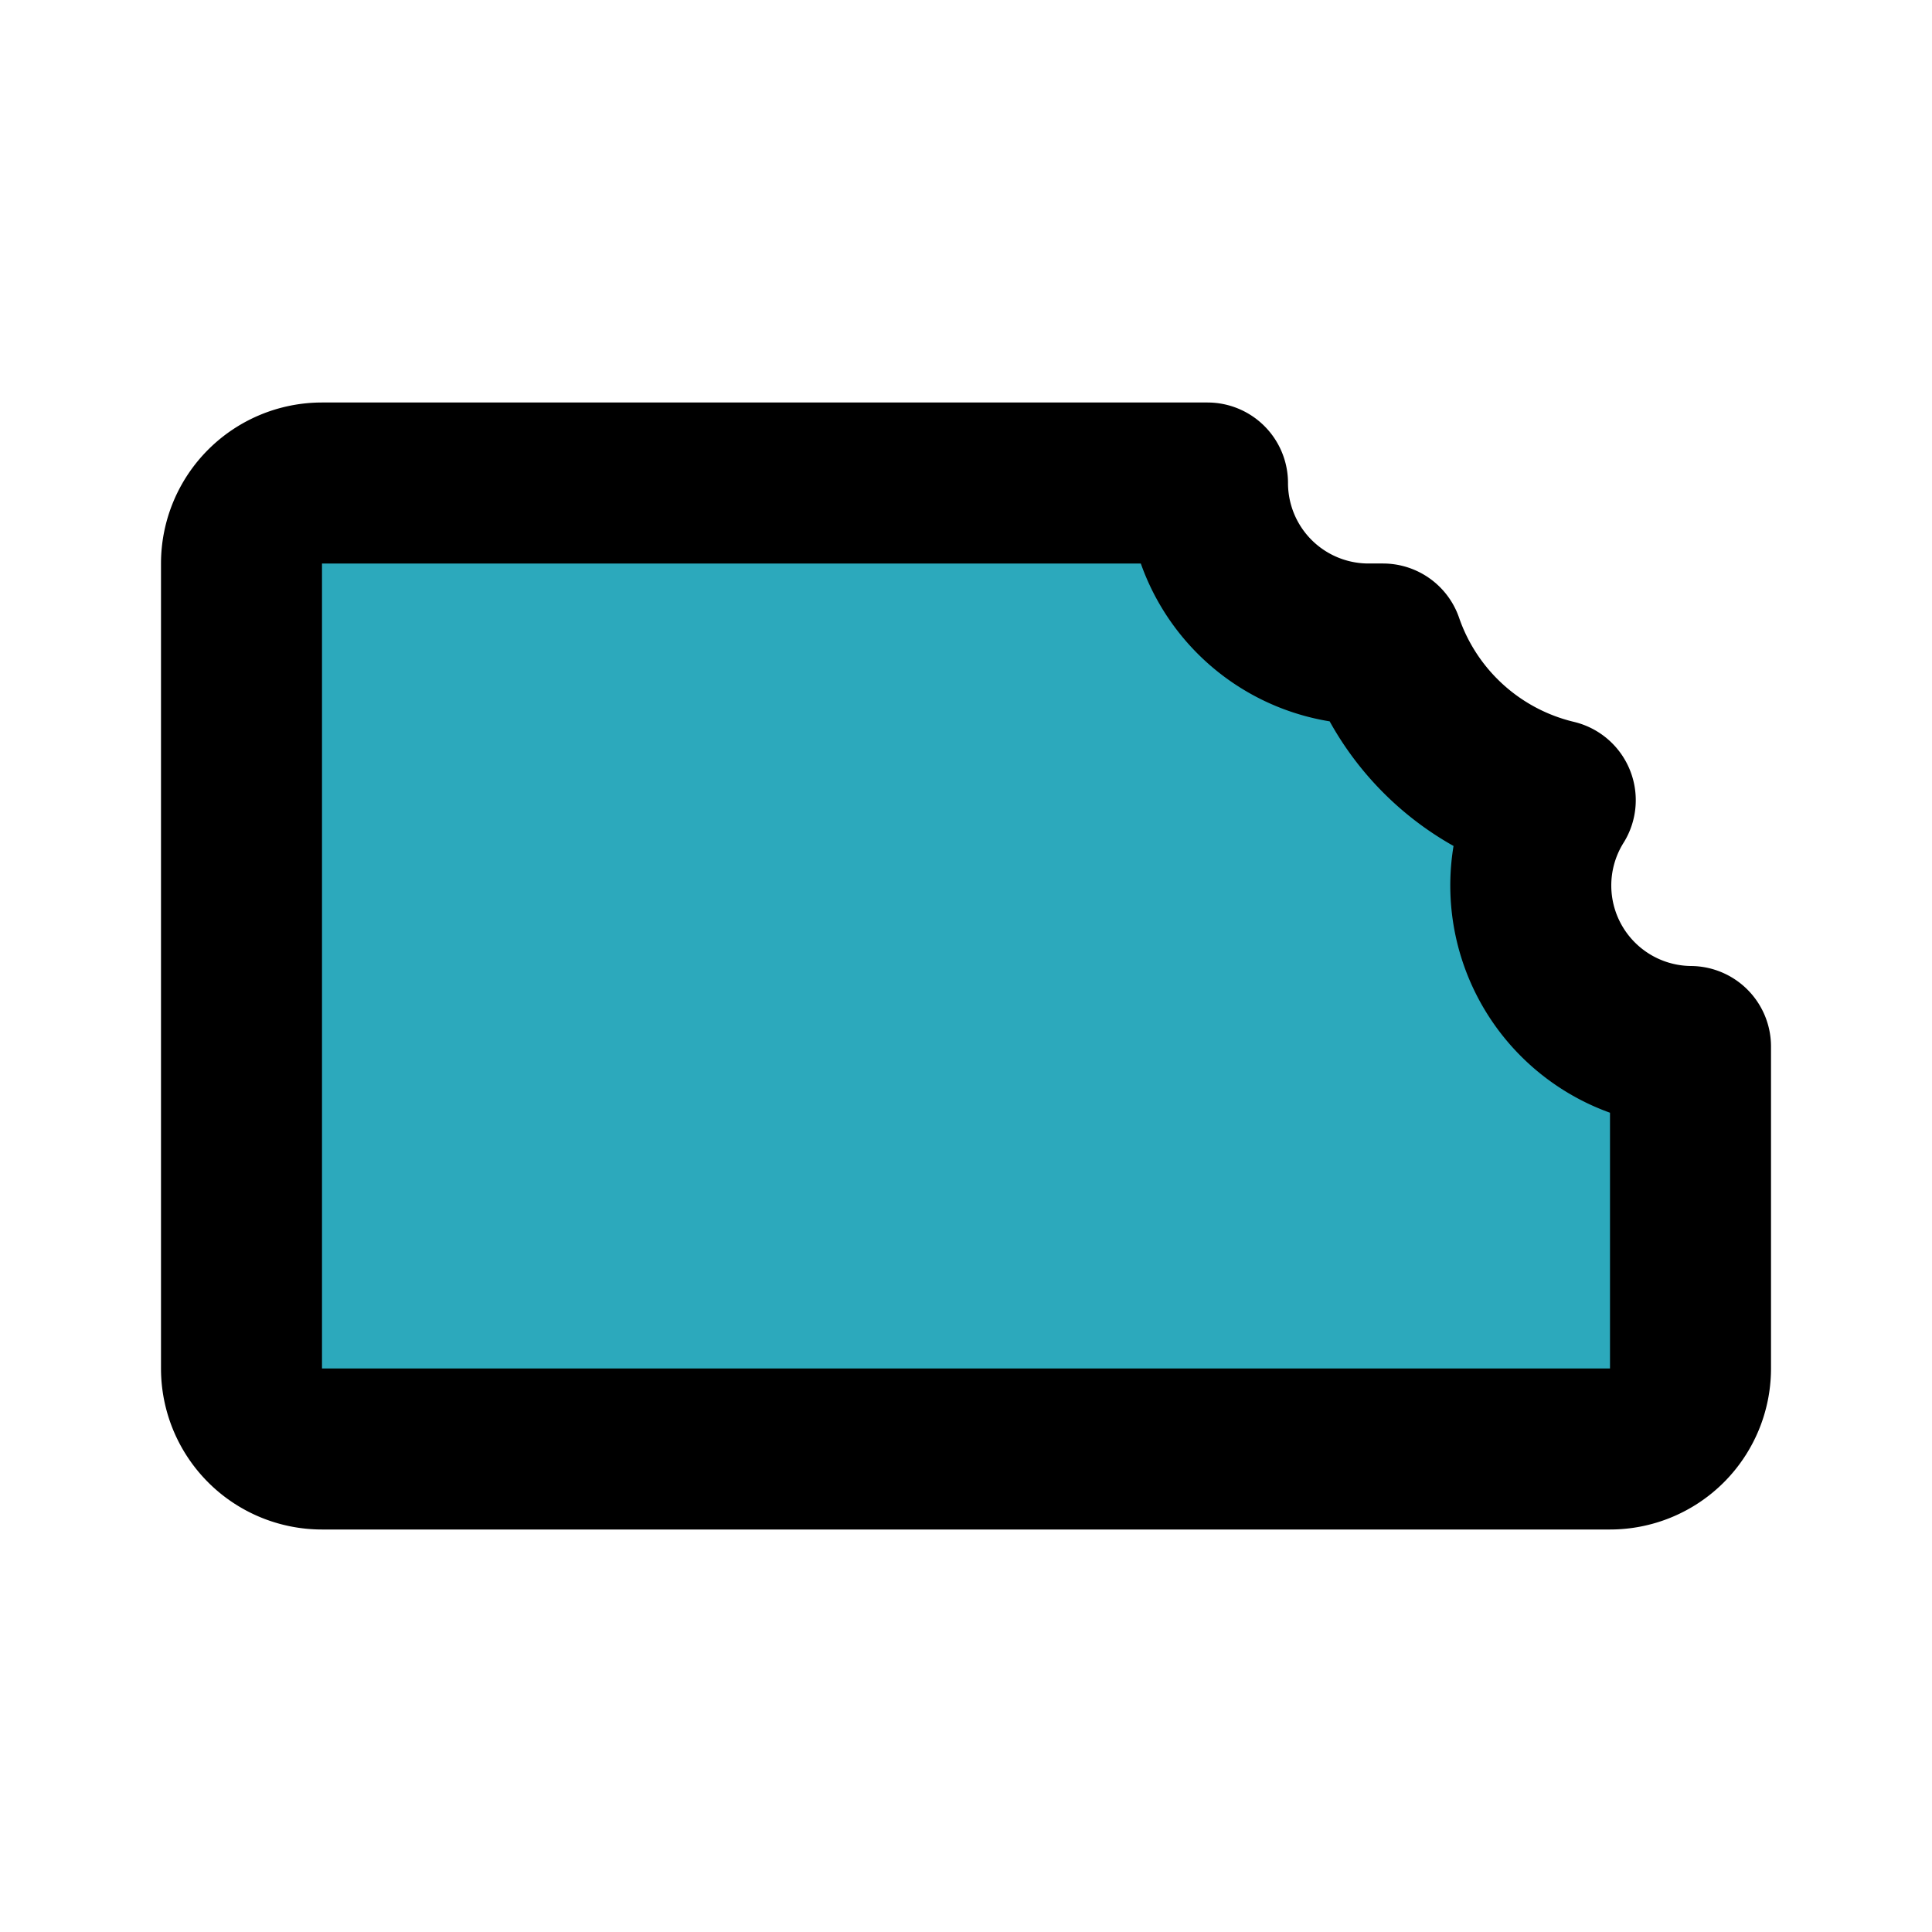
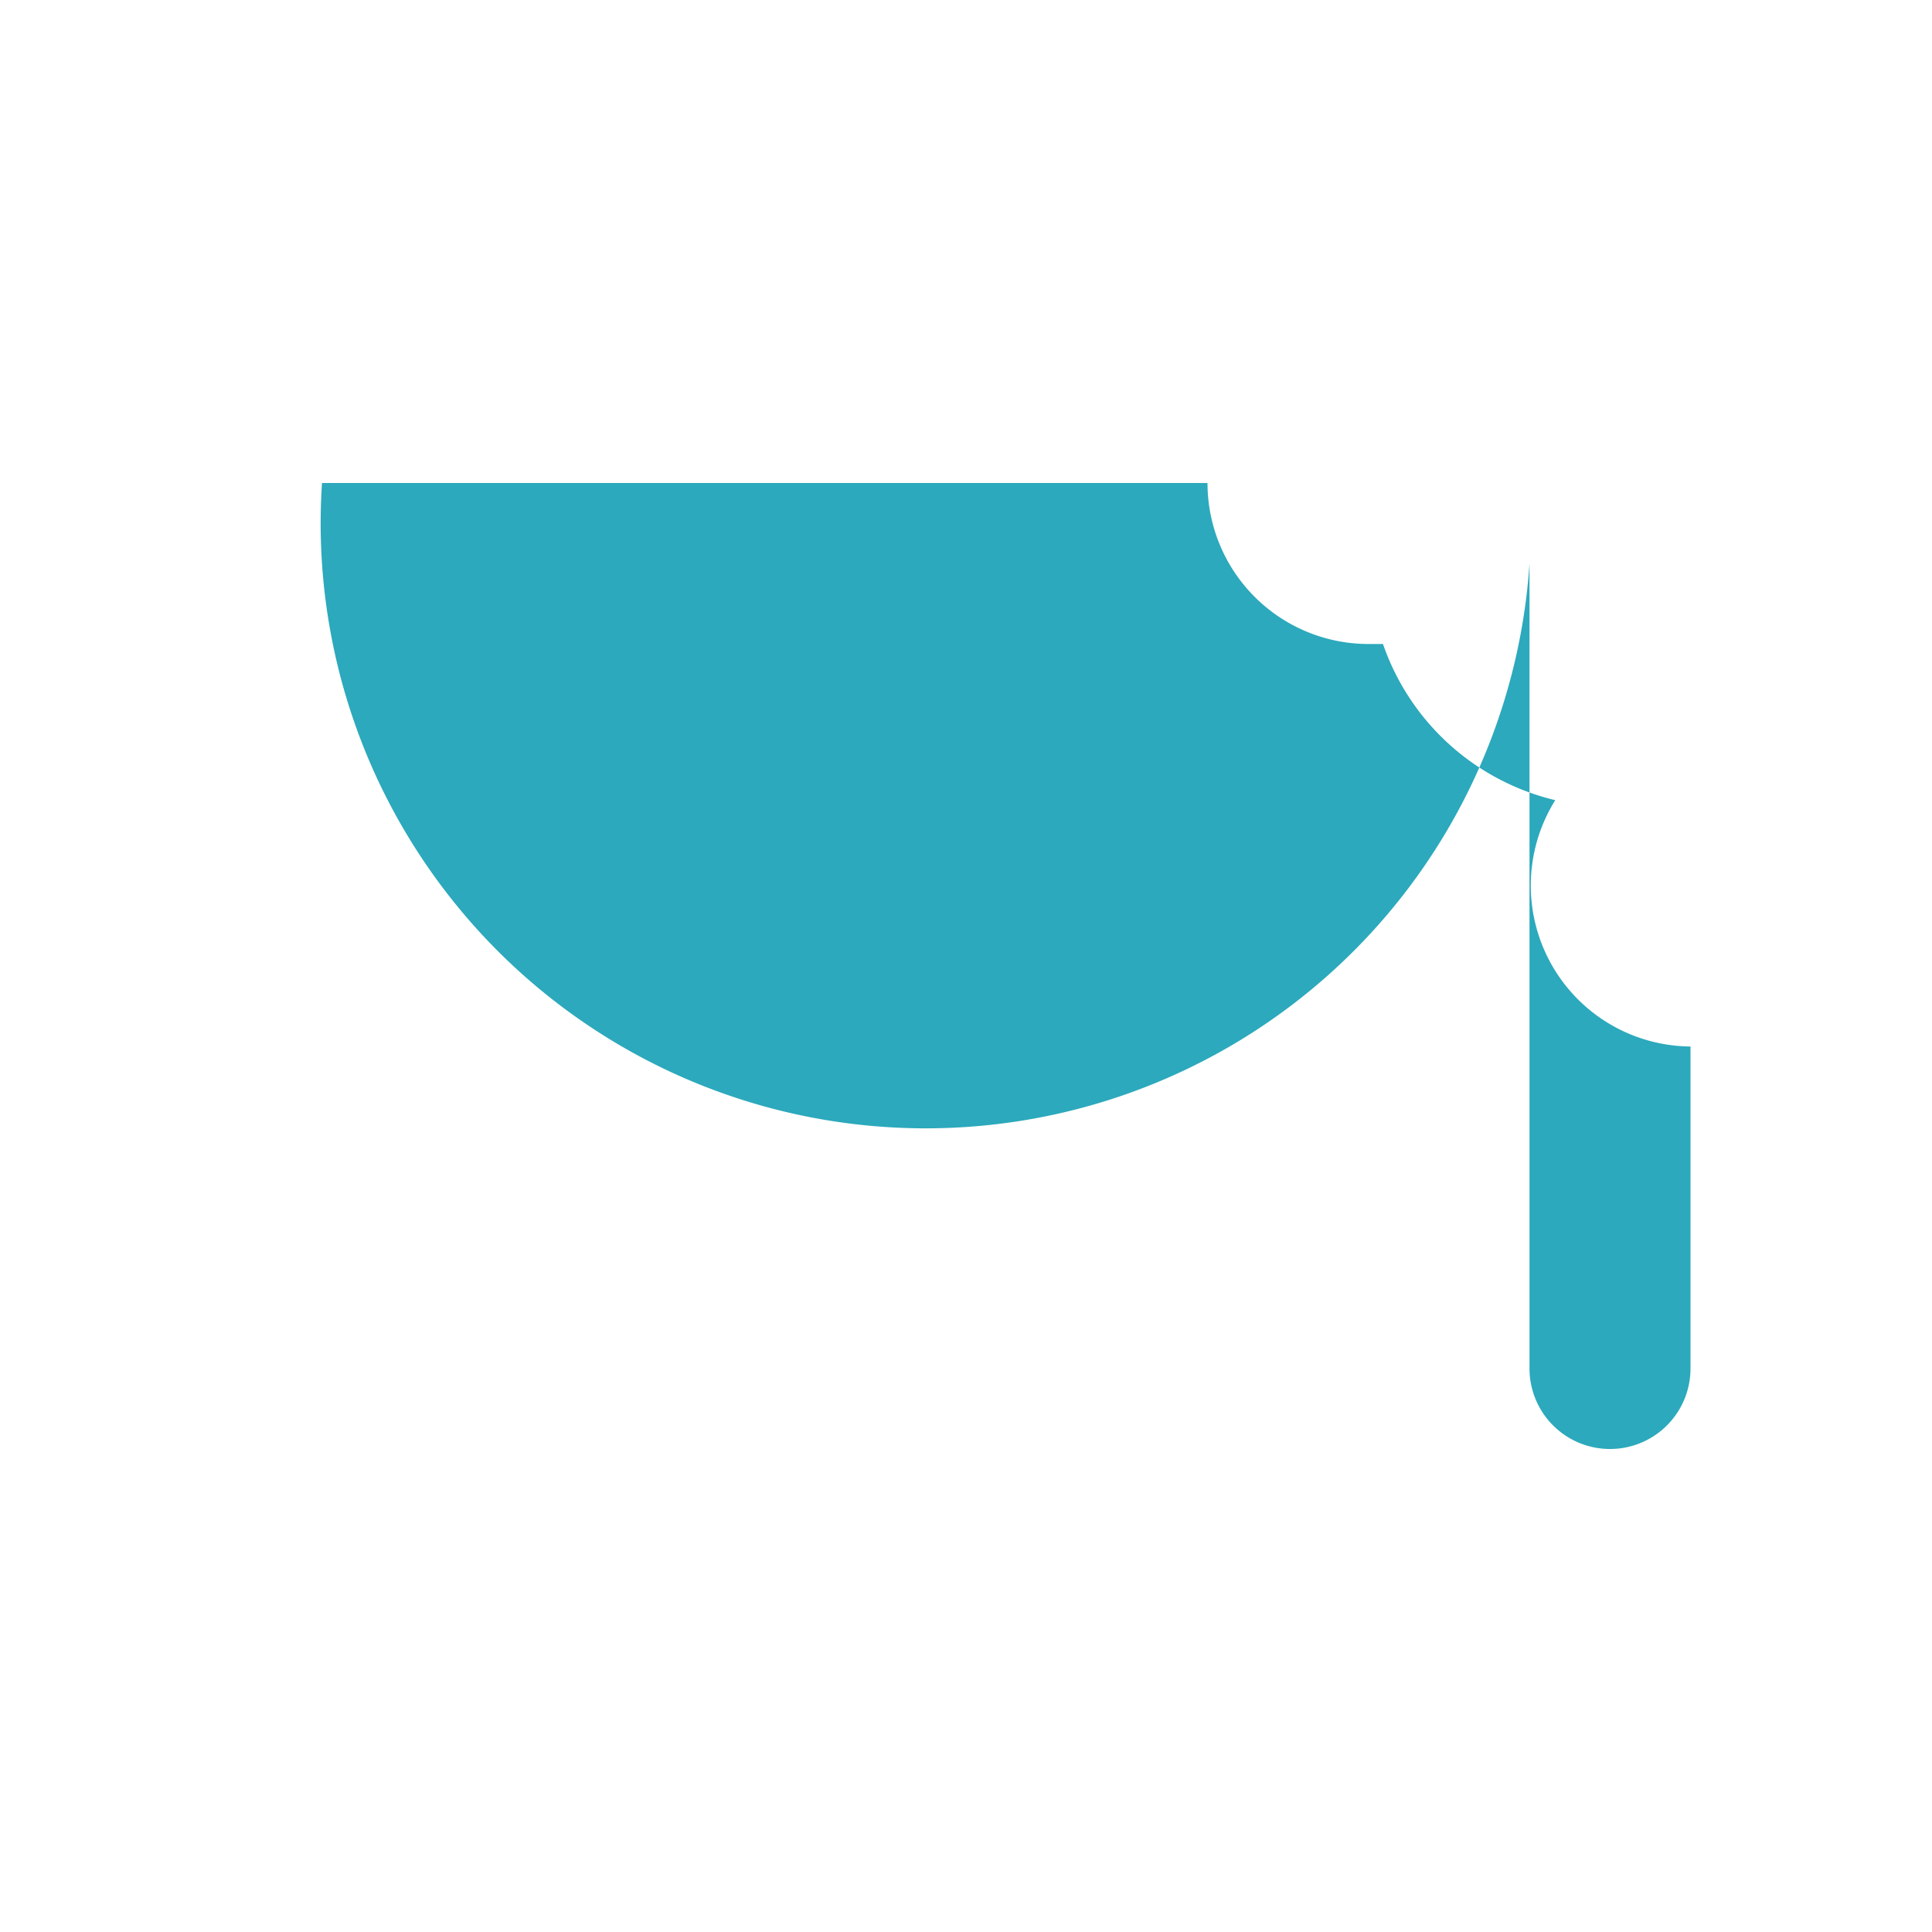
<svg xmlns="http://www.w3.org/2000/svg" fill="#000000" width="800px" height="800px" viewBox="0 0 24 24" id="chocolate-3" data-name="Flat Line" class="icon flat-line">
-   <path id="secondary" d="M17,8l.18,0a3,3,0,0,0,2.14,1.94A2,2,0,0,0,21,13v4a1,1,0,0,1-1,1H4a1,1,0,0,1-1-1V7A1,1,0,0,1,4,6H15A2,2,0,0,0,17,8Z" style="fill: rgb(44, 169, 188); stroke-width: 2;" />
-   <path id="primary" d="M17,8l.18,0a3,3,0,0,0,2.14,1.94A2,2,0,0,0,21,13v4a1,1,0,0,1-1,1H4a1,1,0,0,1-1-1V7A1,1,0,0,1,4,6H15A2,2,0,0,0,17,8Z" style="fill: none; stroke: rgb(0, 0, 0); stroke-linecap: round; stroke-linejoin: round; stroke-width: 2;" />
+   <path id="secondary" d="M17,8l.18,0a3,3,0,0,0,2.14,1.94A2,2,0,0,0,21,13v4a1,1,0,0,1-1,1a1,1,0,0,1-1-1V7A1,1,0,0,1,4,6H15A2,2,0,0,0,17,8Z" style="fill: rgb(44, 169, 188); stroke-width: 2;" />
</svg>